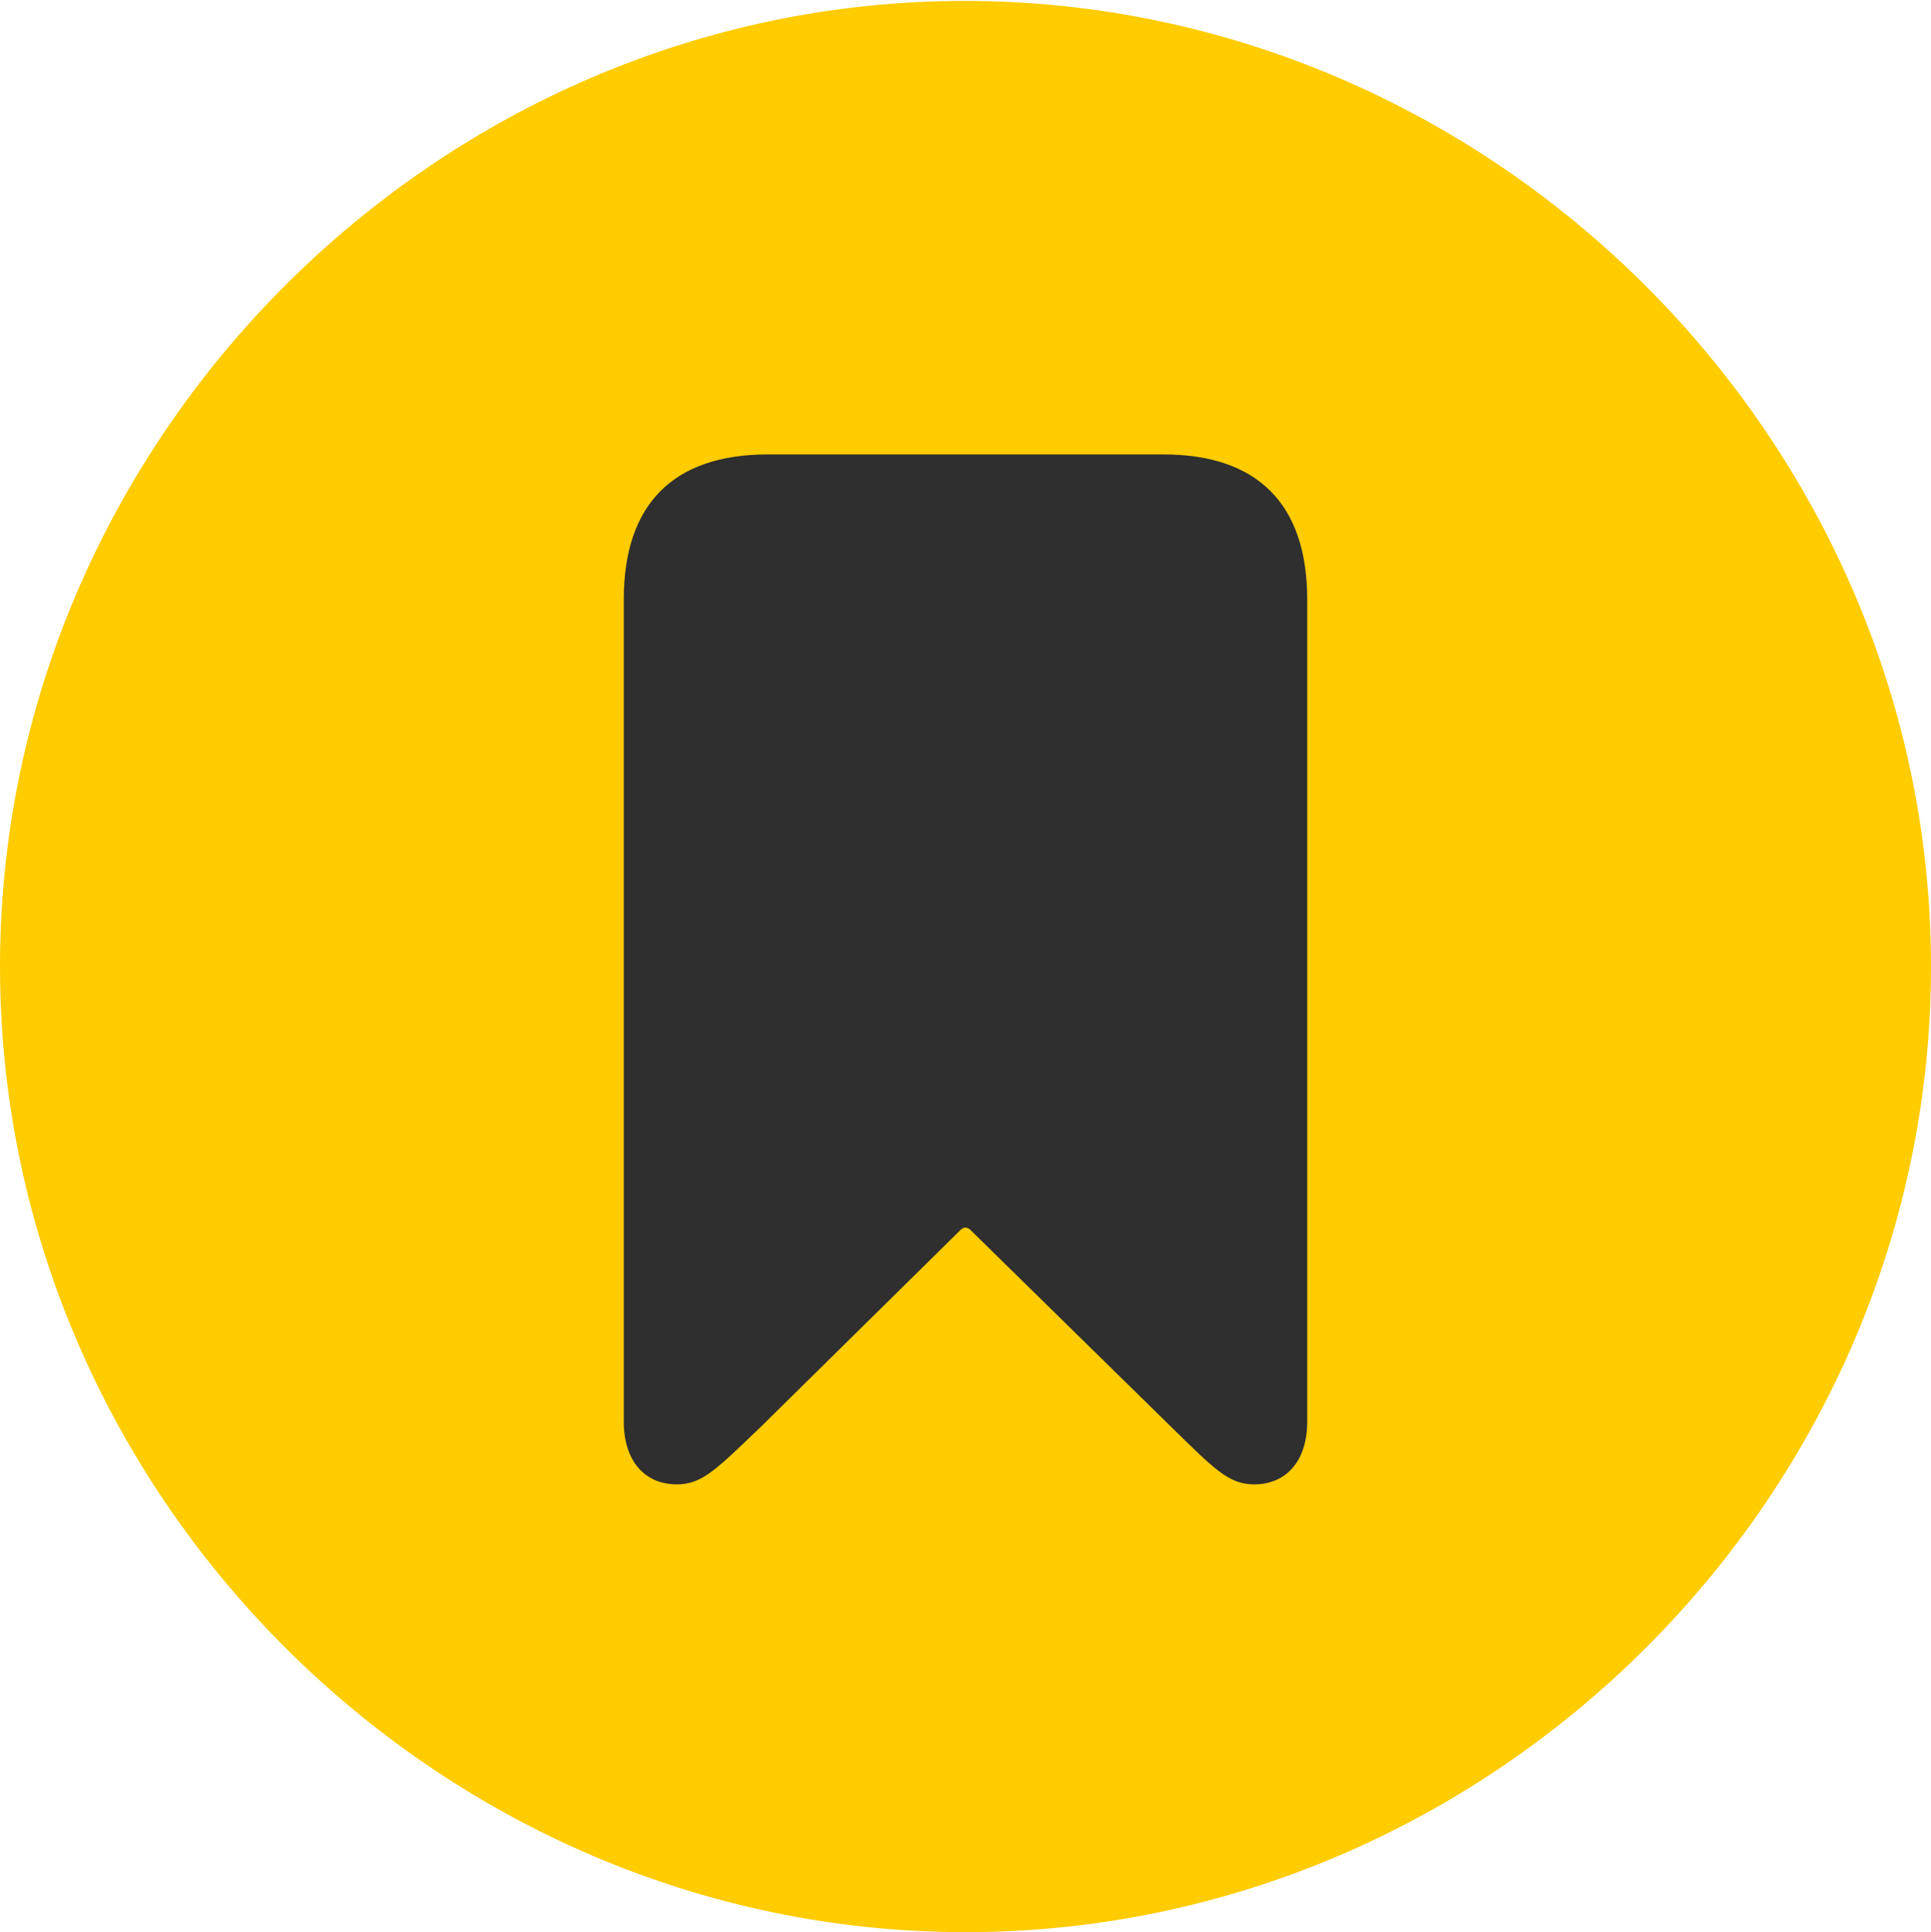
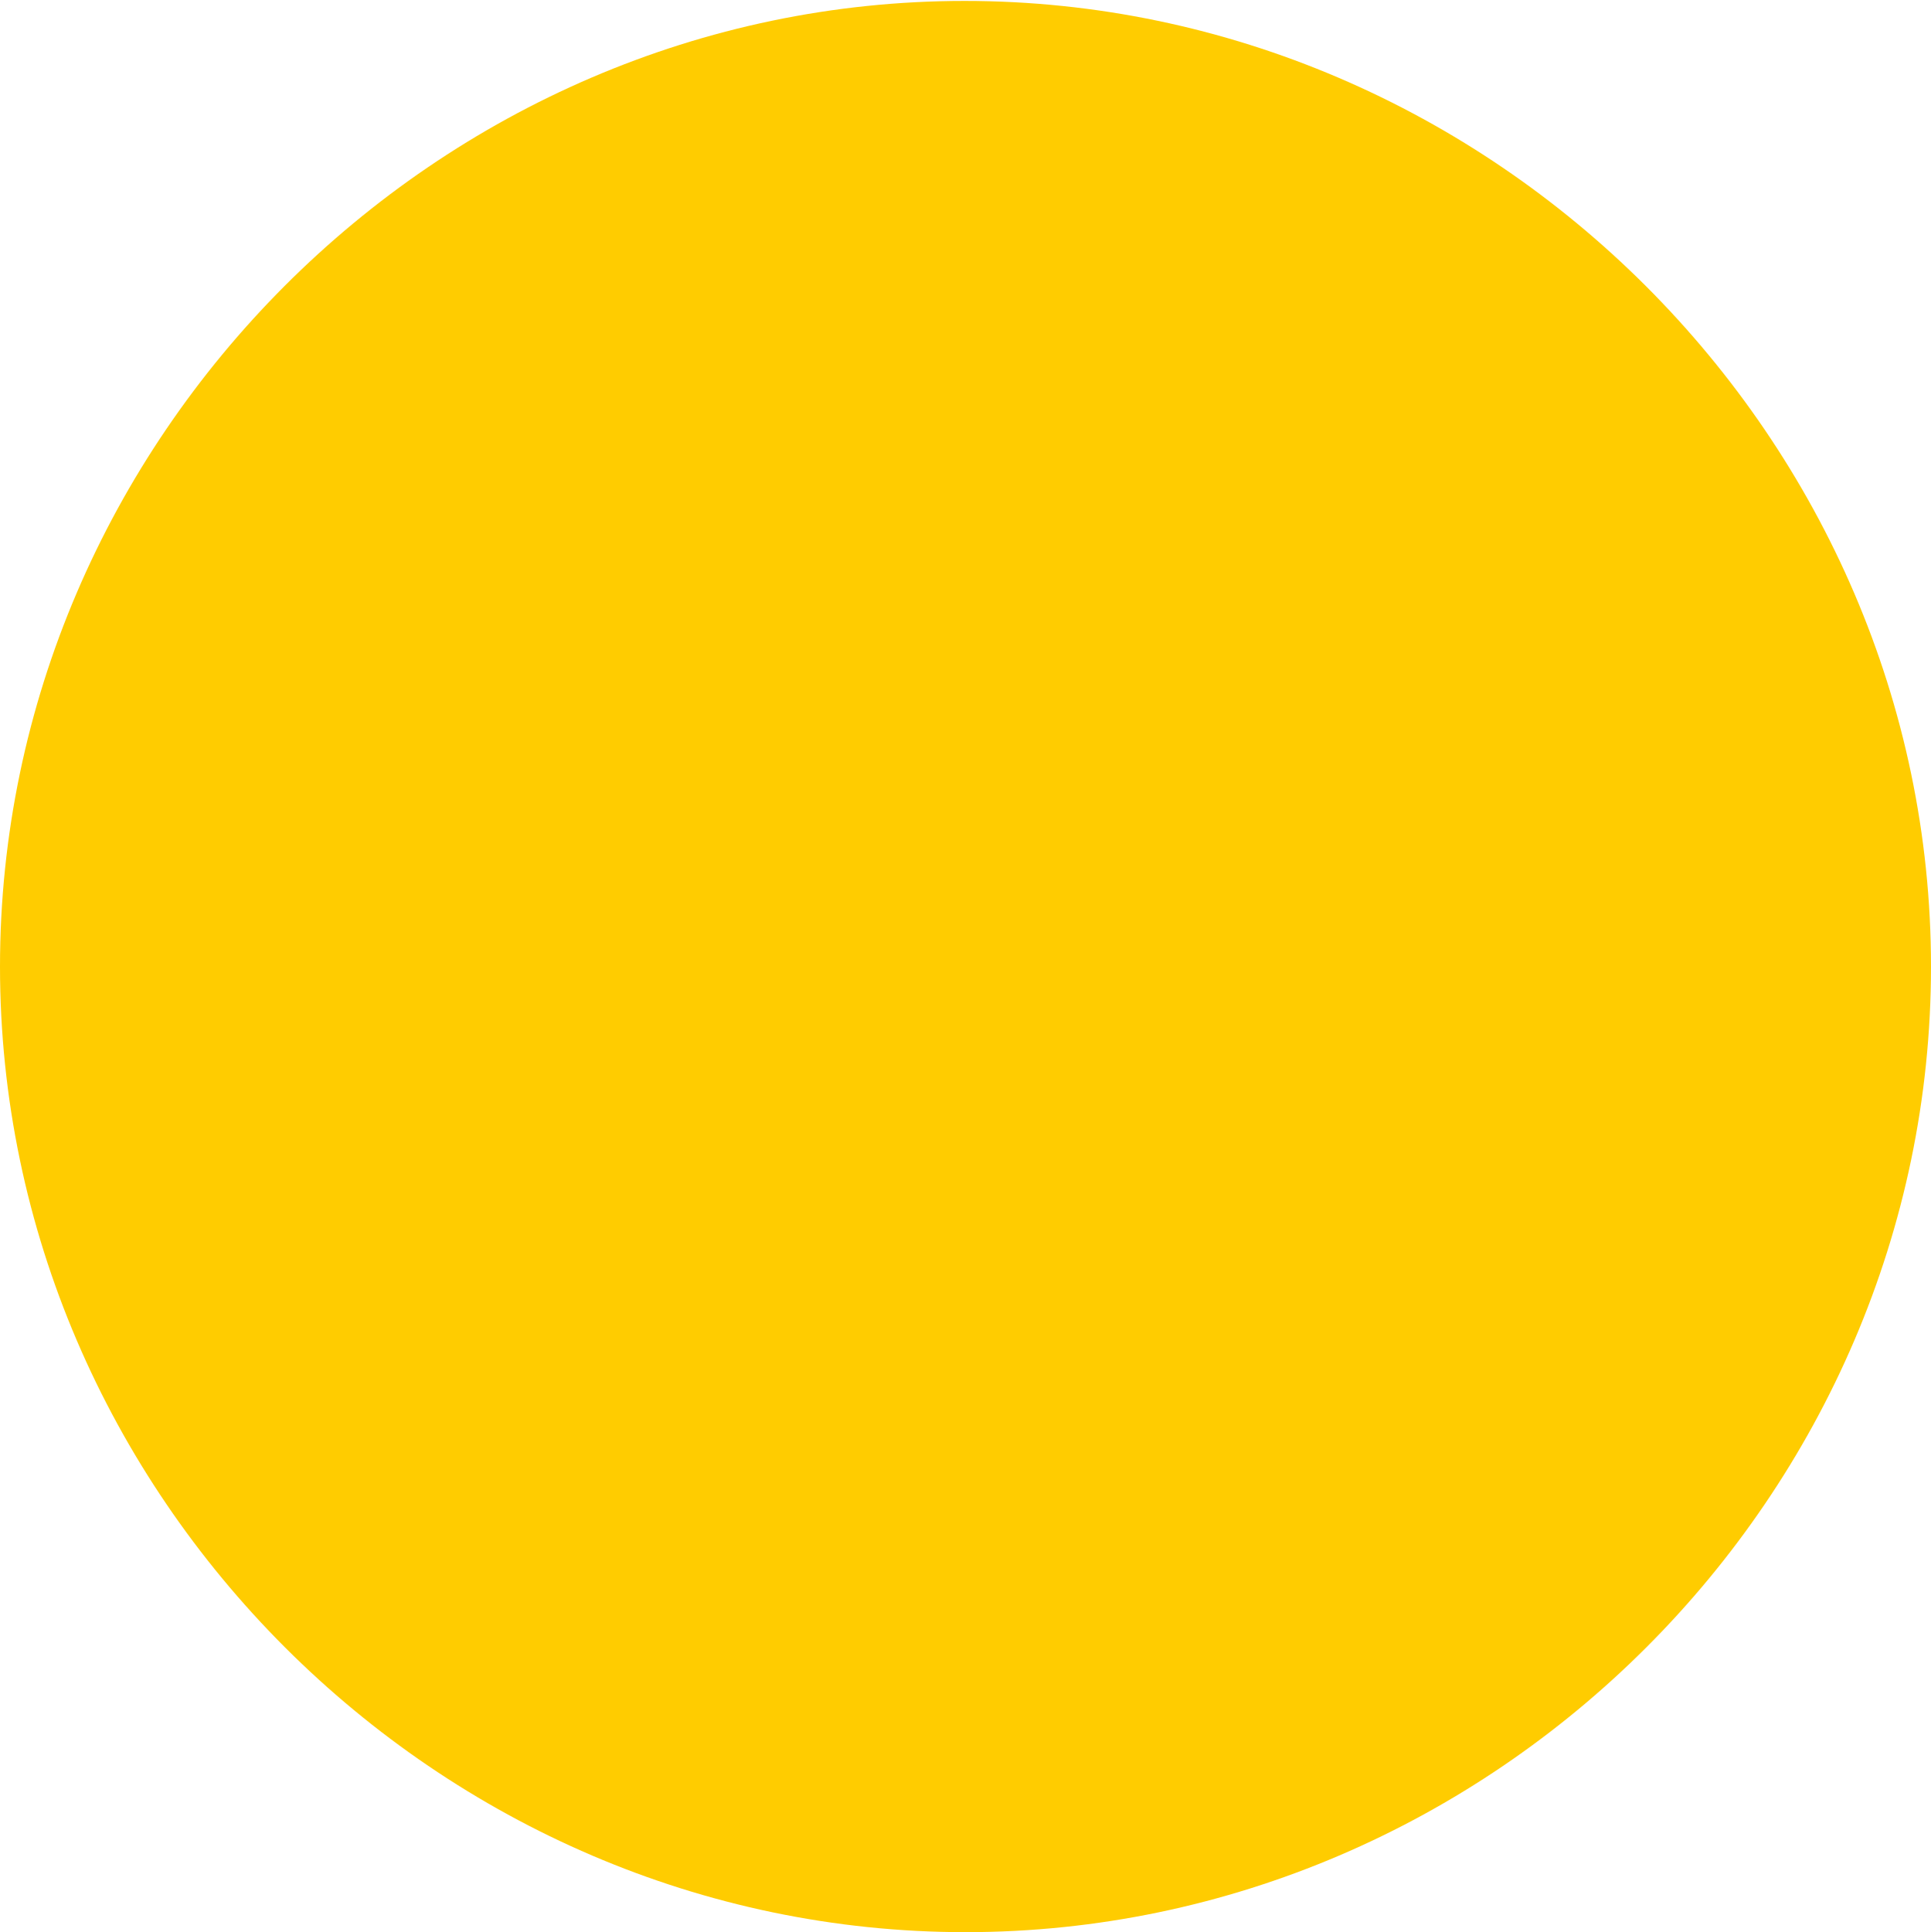
<svg xmlns="http://www.w3.org/2000/svg" version="1.1" width="49.805" height="49.829">
  <g>
-     <rect height="49.829" opacity="0" width="49.805" x="0" y="0" />
    <path d="M24.902 49.829C38.525 49.829 49.805 38.55 49.805 24.927C49.805 11.328 38.501 0.024 24.878 0.024C11.279 0.024 0 11.328 0 24.927C0 38.55 11.304 49.829 24.902 49.829Z" fill="#ffcc00" />
-     <path d="M17.456 38.281C16.626 38.281 16.089 37.671 16.089 36.67L16.089 15.454C16.089 13.013 17.358 11.719 19.8 11.719L30.005 11.719C32.446 11.719 33.716 13.013 33.716 15.454L33.716 36.67C33.716 37.671 33.179 38.281 32.349 38.281C31.689 38.281 31.323 37.891 30.176 36.768L25.024 31.714C24.951 31.641 24.854 31.641 24.78 31.714L19.653 36.768C18.481 37.891 18.115 38.281 17.456 38.281Z" fill="#2f2f2f" />
  </g>
</svg>